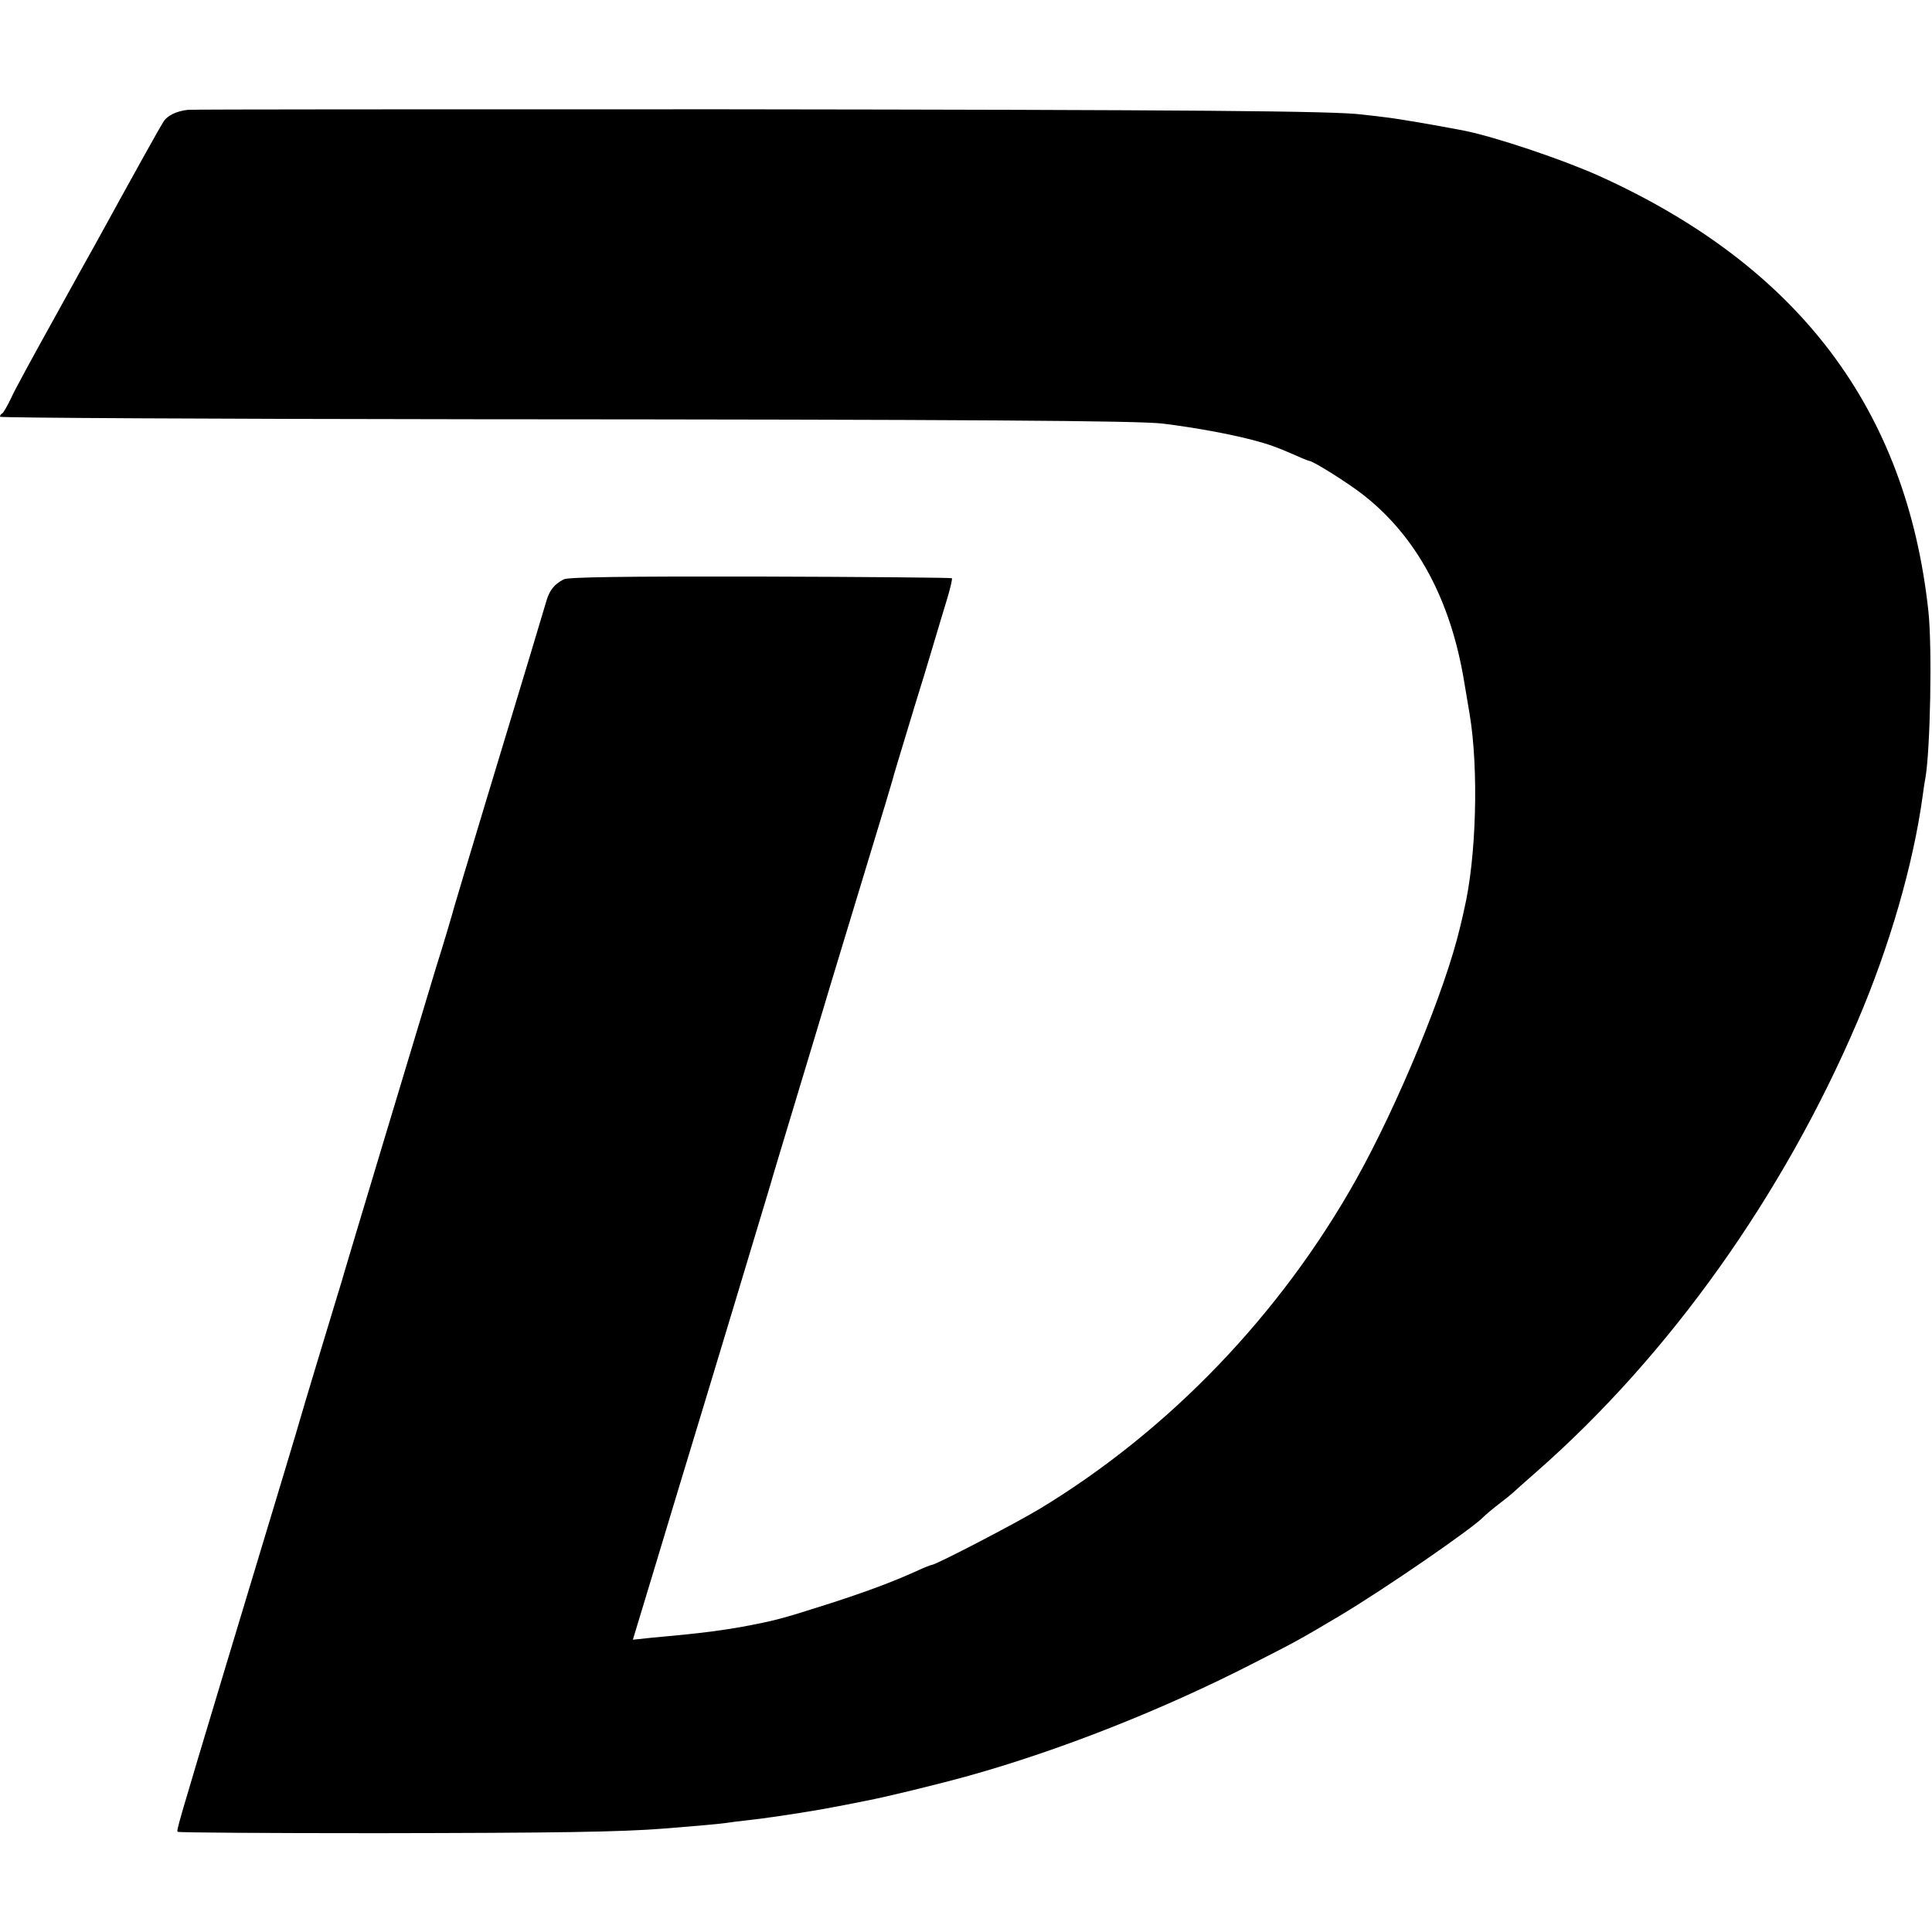
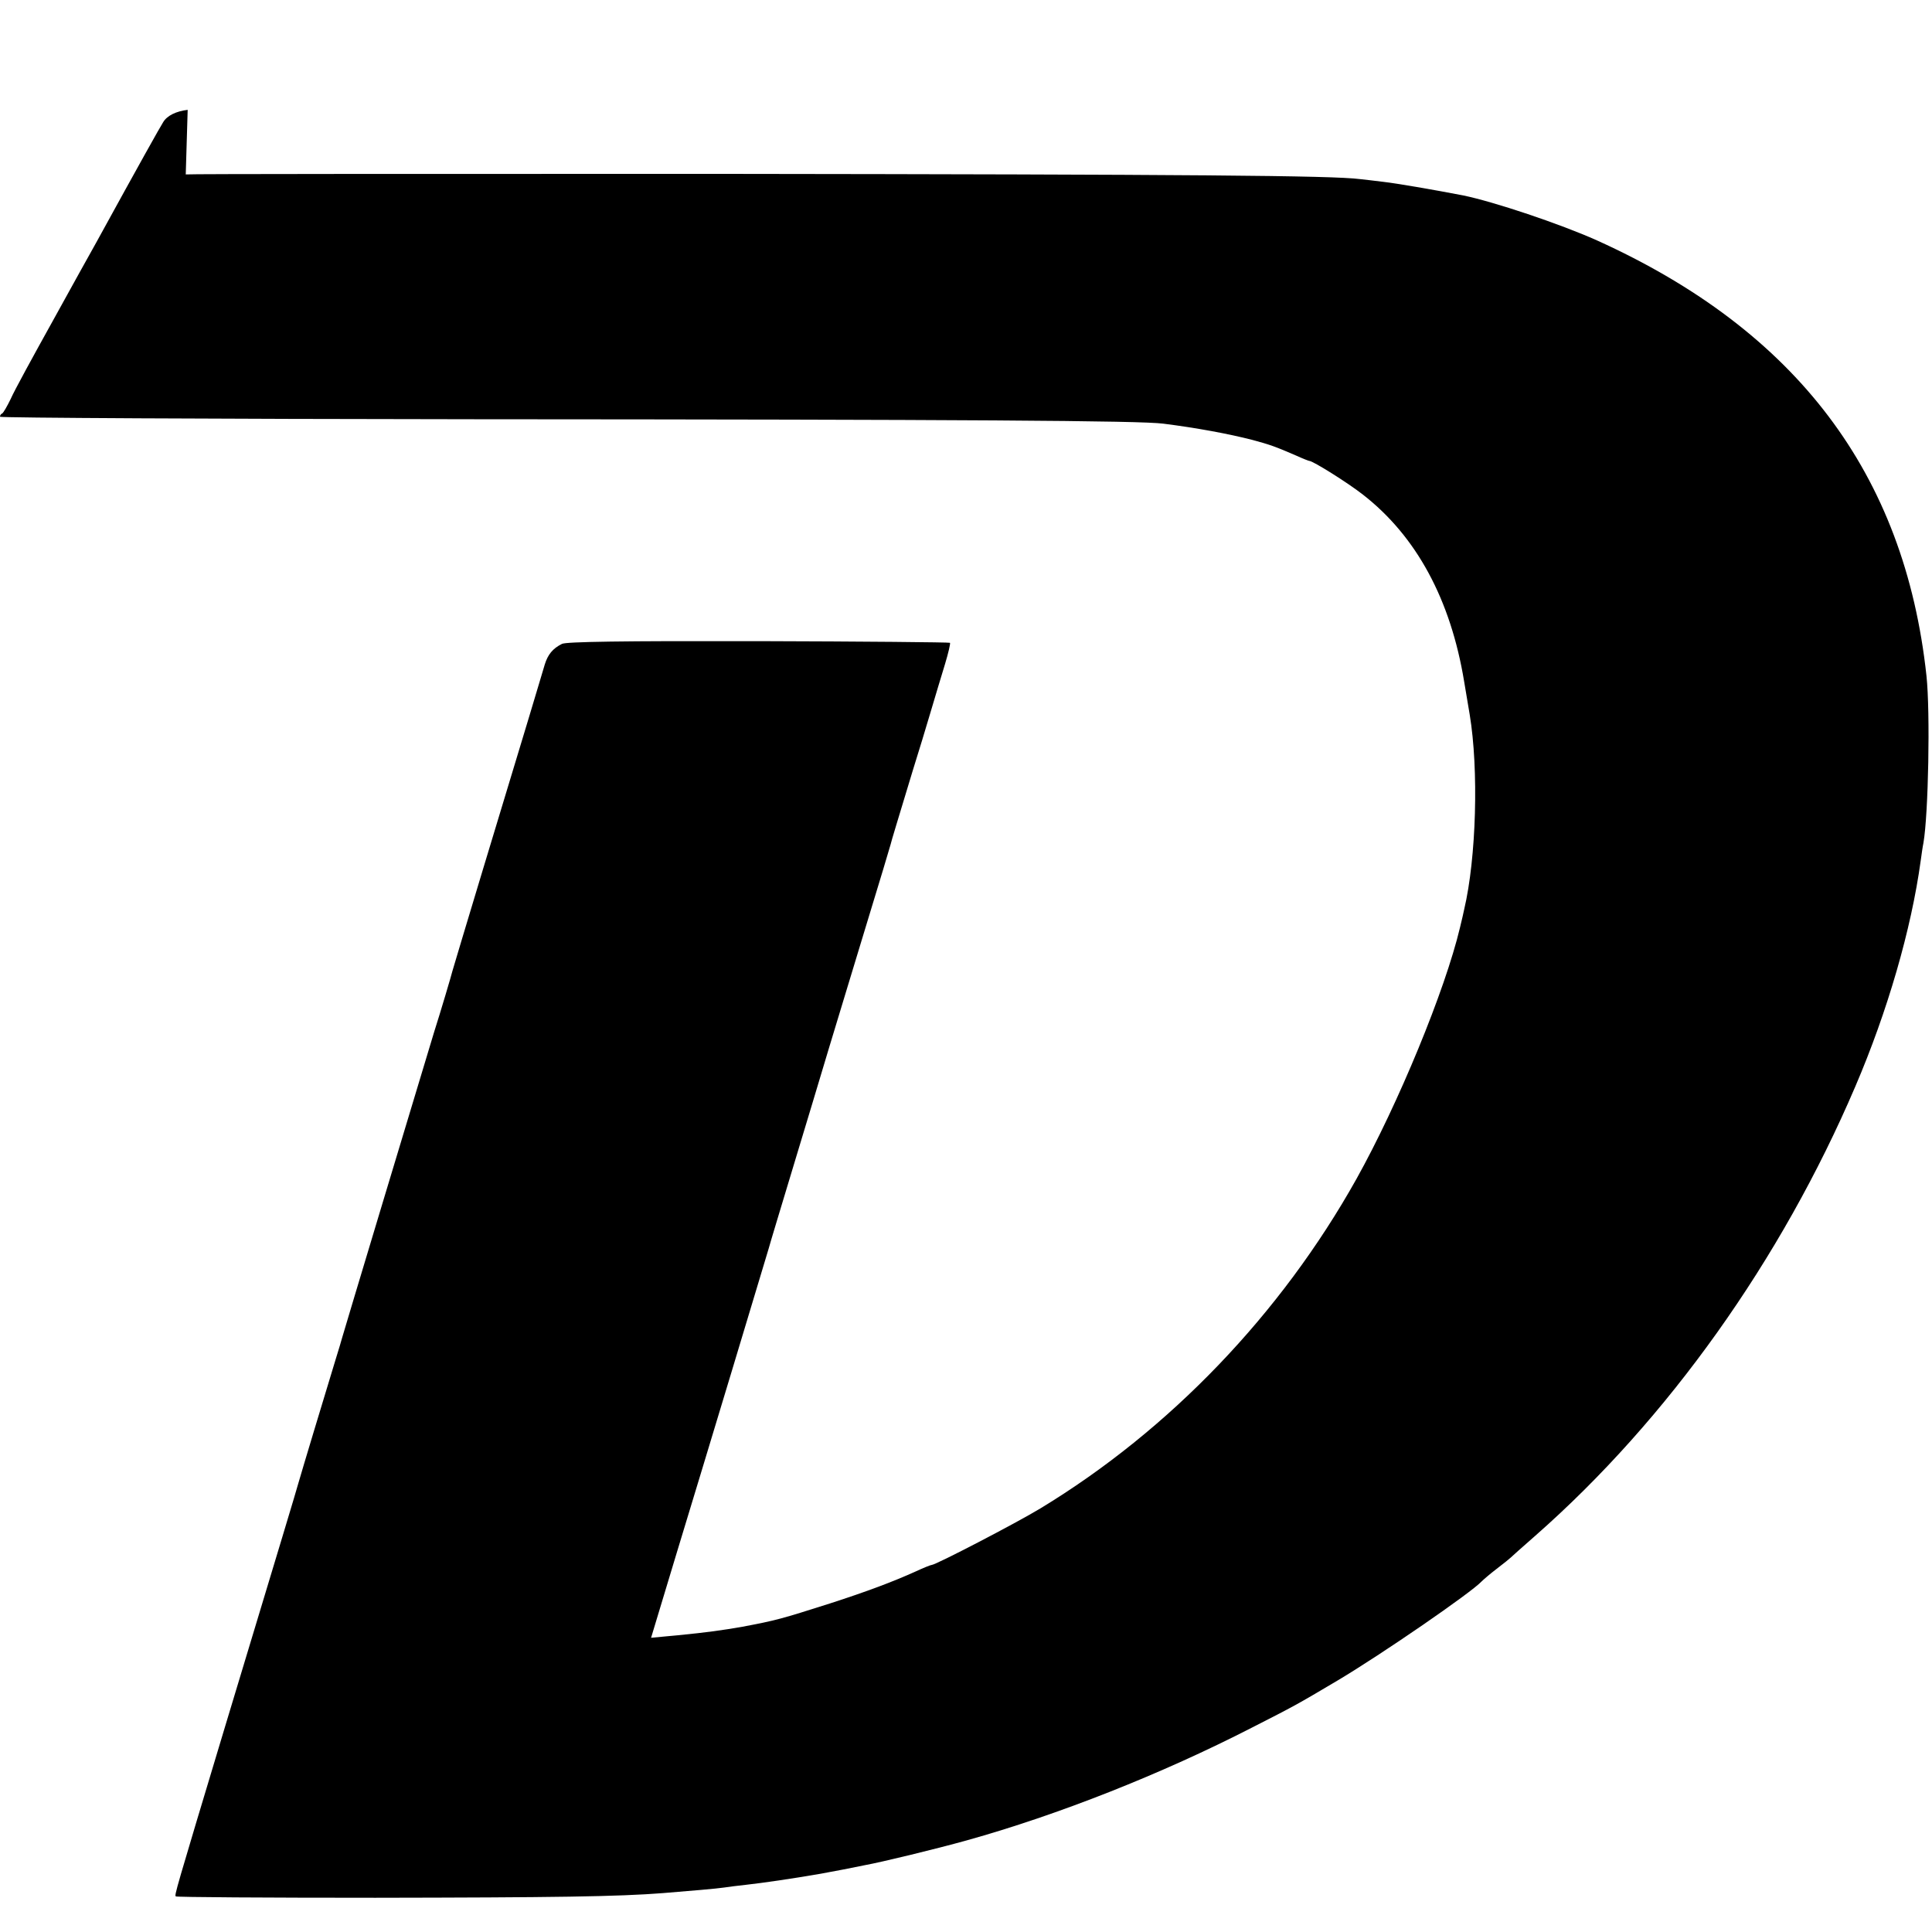
<svg xmlns="http://www.w3.org/2000/svg" version="1.0" width="700pt" height="700pt" viewBox="0 0 700 700" preserveAspectRatio="xMidYMid meet">
  <g transform="translate(0,700) scale(0.1,-0.1)" fill="#000000" stroke="none">
-     <path d="M680 6602 c-42 -5 -75 -21 -89 -45 -12 -19 -80 -140 -243 -437 -17 -30 -88 -158 -158 -285 -70 -126 -139 -252 -151 -280 -13 -27 -27 -51 -31 -53 -5 -2 -8 -7 -8 -12 0 -4 773 -8 1718 -9 1792 -1 2413 -5 2497 -16 119 -15 238 -37 323 -59 63 -17 83 -24 159 -57 24 -11 45 -19 47 -19 13 0 139 -79 194 -122 194 -151 318 -380 367 -678 9 -52 18 -106 20 -119 33 -199 24 -520 -20 -706 -2 -11 -9 -40 -15 -65 -54 -228 -224 -640 -375 -911 -274 -490 -677 -910 -1145 -1194 -89 -54 -380 -205 -394 -205 -4 0 -31 -11 -59 -24 -82 -37 -175 -72 -308 -115 -179 -57 -197 -62 -319 -85 -75 -13 -124 -20 -235 -31 -16 -1 -60 -6 -96 -9 l-66 -7 73 241 c40 133 82 271 93 308 100 328 325 1074 333 1102 5 19 46 154 90 300 44 146 102 337 128 425 27 88 87 288 135 445 48 157 88 290 89 295 2 10 25 85 81 270 19 61 48 155 64 210 16 55 40 133 52 173 12 40 20 74 18 77 -3 2 -315 5 -695 6 -495 1 -696 -2 -711 -10 -34 -17 -51 -39 -62 -74 -5 -18 -32 -106 -59 -197 -71 -233 -273 -903 -276 -915 -3 -13 -42 -145 -66 -220 -54 -178 -331 -1098 -334 -1110 -1 -5 -12 -41 -24 -80 -33 -108 -123 -406 -134 -445 -10 -36 -55 -185 -265 -880 -183 -608 -184 -612 -179 -617 3 -3 328 -5 723 -5 649 1 878 4 1043 17 98 8 194 16 220 20 14 2 50 7 80 10 62 7 160 21 270 40 14 3 50 9 80 15 30 6 66 13 80 16 61 11 255 58 370 90 330 92 705 240 1034 409 153 78 159 81 309 170 163 97 485 319 522 359 6 6 30 27 55 46 25 19 47 37 50 40 3 3 43 39 90 80 480 422 891 1000 1159 1627 117 273 203 570 237 818 3 22 7 51 10 65 18 104 25 473 11 605 -79 733 -471 1251 -1194 1578 -134 60 -373 140 -485 163 -109 21 -243 44 -288 49 -30 4 -68 8 -85 10 -100 13 -607 17 -2315 19 -1053 0 -1926 0 -1940 -2z" />
+     <path d="M680 6602 c-42 -5 -75 -21 -89 -45 -12 -19 -80 -140 -243 -437 -17 -30 -88 -158 -158 -285 -70 -126 -139 -252 -151 -280 -13 -27 -27 -51 -31 -53 -5 -2 -8 -7 -8 -12 0 -4 773 -8 1718 -9 1792 -1 2413 -5 2497 -16 119 -15 238 -37 323 -59 63 -17 83 -24 159 -57 24 -11 45 -19 47 -19 13 0 139 -79 194 -122 194 -151 318 -380 367 -678 9 -52 18 -106 20 -119 33 -199 24 -520 -20 -706 -2 -11 -9 -40 -15 -65 -54 -228 -224 -640 -375 -911 -274 -490 -677 -910 -1145 -1194 -89 -54 -380 -205 -394 -205 -4 0 -31 -11 -59 -24 -82 -37 -175 -72 -308 -115 -179 -57 -197 -62 -319 -85 -75 -13 -124 -20 -235 -31 -16 -1 -60 -6 -96 -9 c40 133 82 271 93 308 100 328 325 1074 333 1102 5 19 46 154 90 300 44 146 102 337 128 425 27 88 87 288 135 445 48 157 88 290 89 295 2 10 25 85 81 270 19 61 48 155 64 210 16 55 40 133 52 173 12 40 20 74 18 77 -3 2 -315 5 -695 6 -495 1 -696 -2 -711 -10 -34 -17 -51 -39 -62 -74 -5 -18 -32 -106 -59 -197 -71 -233 -273 -903 -276 -915 -3 -13 -42 -145 -66 -220 -54 -178 -331 -1098 -334 -1110 -1 -5 -12 -41 -24 -80 -33 -108 -123 -406 -134 -445 -10 -36 -55 -185 -265 -880 -183 -608 -184 -612 -179 -617 3 -3 328 -5 723 -5 649 1 878 4 1043 17 98 8 194 16 220 20 14 2 50 7 80 10 62 7 160 21 270 40 14 3 50 9 80 15 30 6 66 13 80 16 61 11 255 58 370 90 330 92 705 240 1034 409 153 78 159 81 309 170 163 97 485 319 522 359 6 6 30 27 55 46 25 19 47 37 50 40 3 3 43 39 90 80 480 422 891 1000 1159 1627 117 273 203 570 237 818 3 22 7 51 10 65 18 104 25 473 11 605 -79 733 -471 1251 -1194 1578 -134 60 -373 140 -485 163 -109 21 -243 44 -288 49 -30 4 -68 8 -85 10 -100 13 -607 17 -2315 19 -1053 0 -1926 0 -1940 -2z" />
  </g>
</svg>